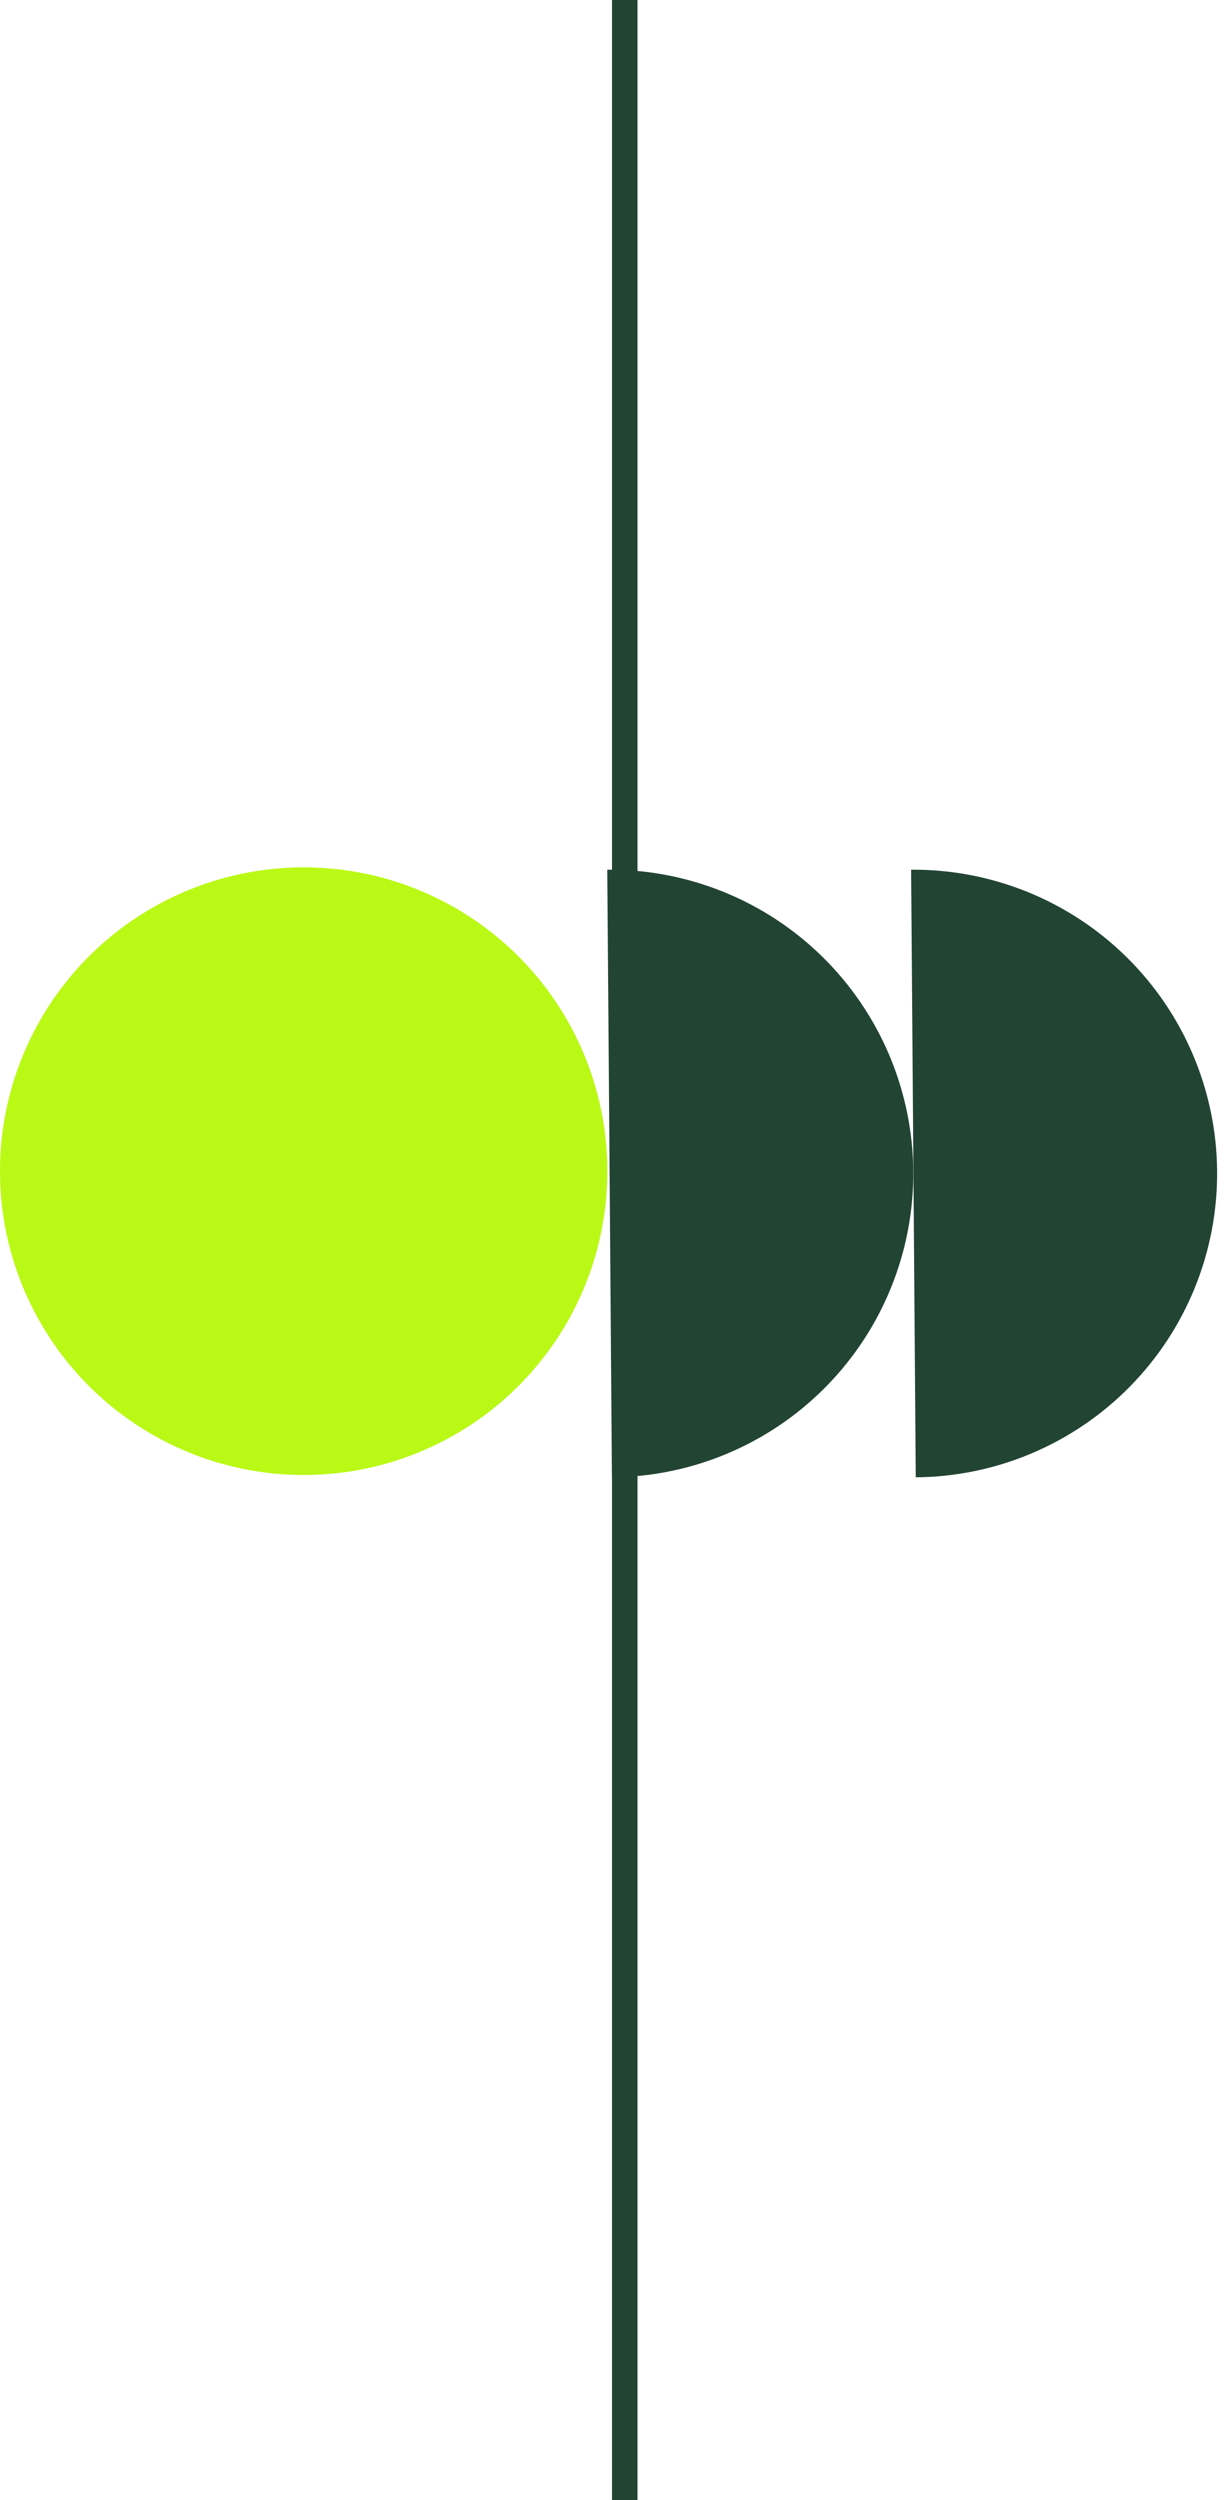
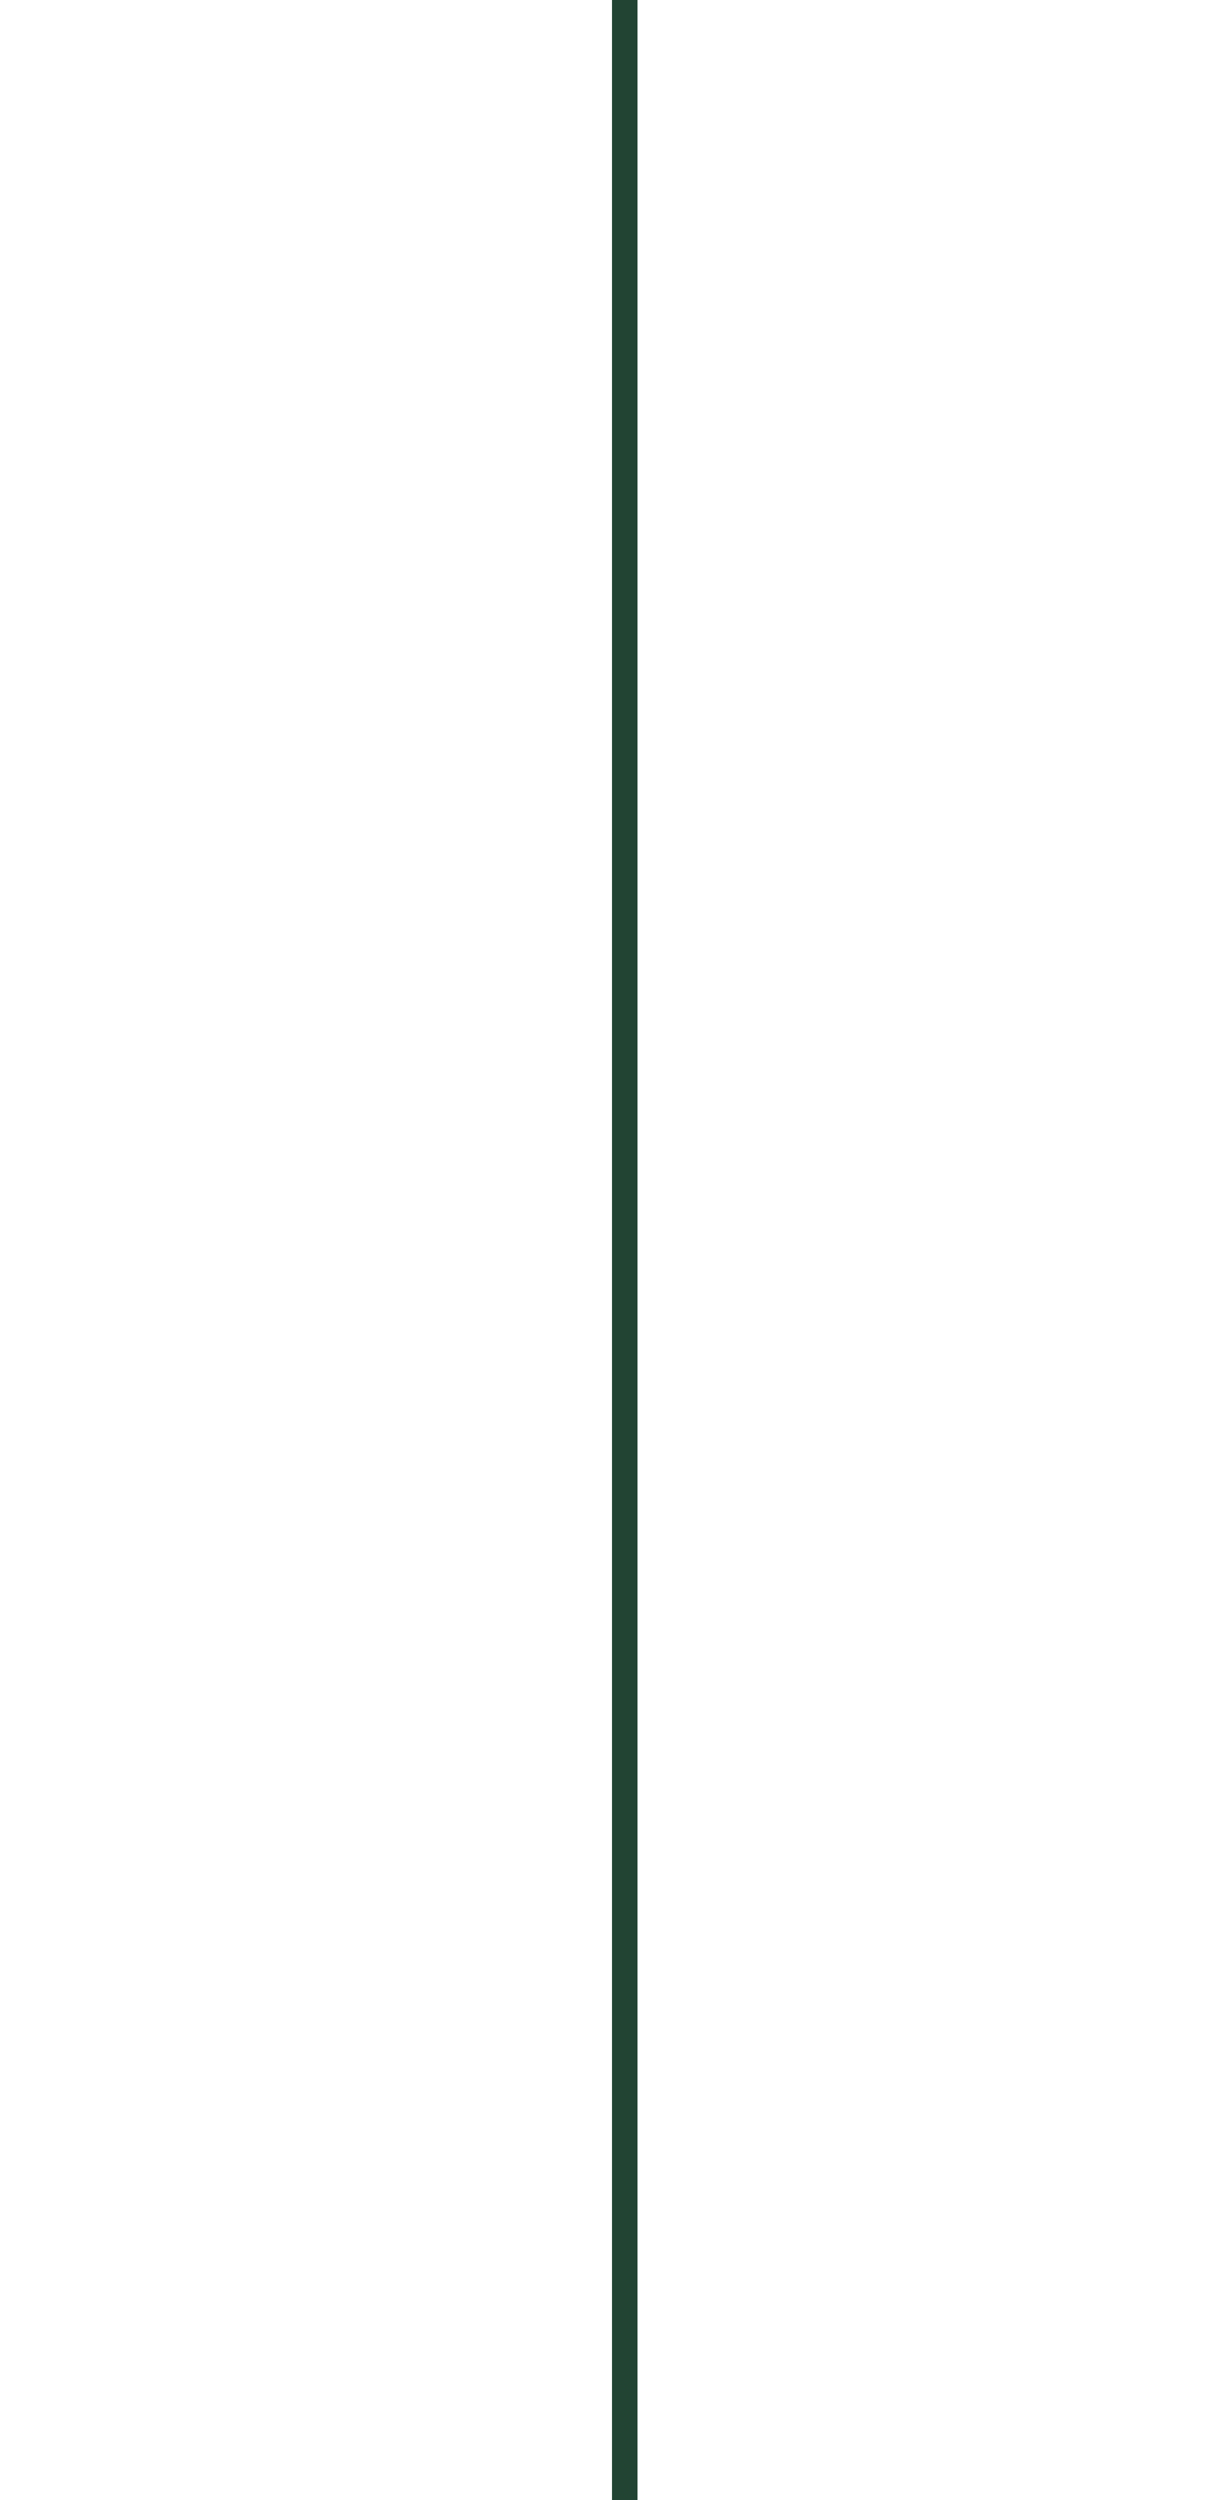
<svg xmlns="http://www.w3.org/2000/svg" width="48" height="98" viewBox="0 0 48 98" fill="none">
-   <circle cx="11.909" cy="45.909" r="11.909" fill="#BAF915" />
-   <path d="M23.997 57.909C27.155 57.885 30.175 56.607 32.391 54.356C34.607 52.106 35.839 49.067 35.815 45.909C35.79 42.75 34.512 39.731 32.262 37.515C30.012 35.298 26.973 34.067 23.814 34.091L23.906 46L23.997 57.909Z" fill="#224433" />
-   <path d="M35.912 57.909C39.071 57.885 42.09 56.607 44.306 54.356C46.523 52.106 47.754 49.067 47.73 45.909C47.706 42.75 46.428 39.731 44.177 37.515C41.927 35.298 38.888 34.067 35.73 34.091L35.821 46L35.912 57.909Z" fill="#224433" />
  <line x1="24.5" y1="2.1857e-08" x2="24.5" y2="98" stroke="#224433" />
</svg>